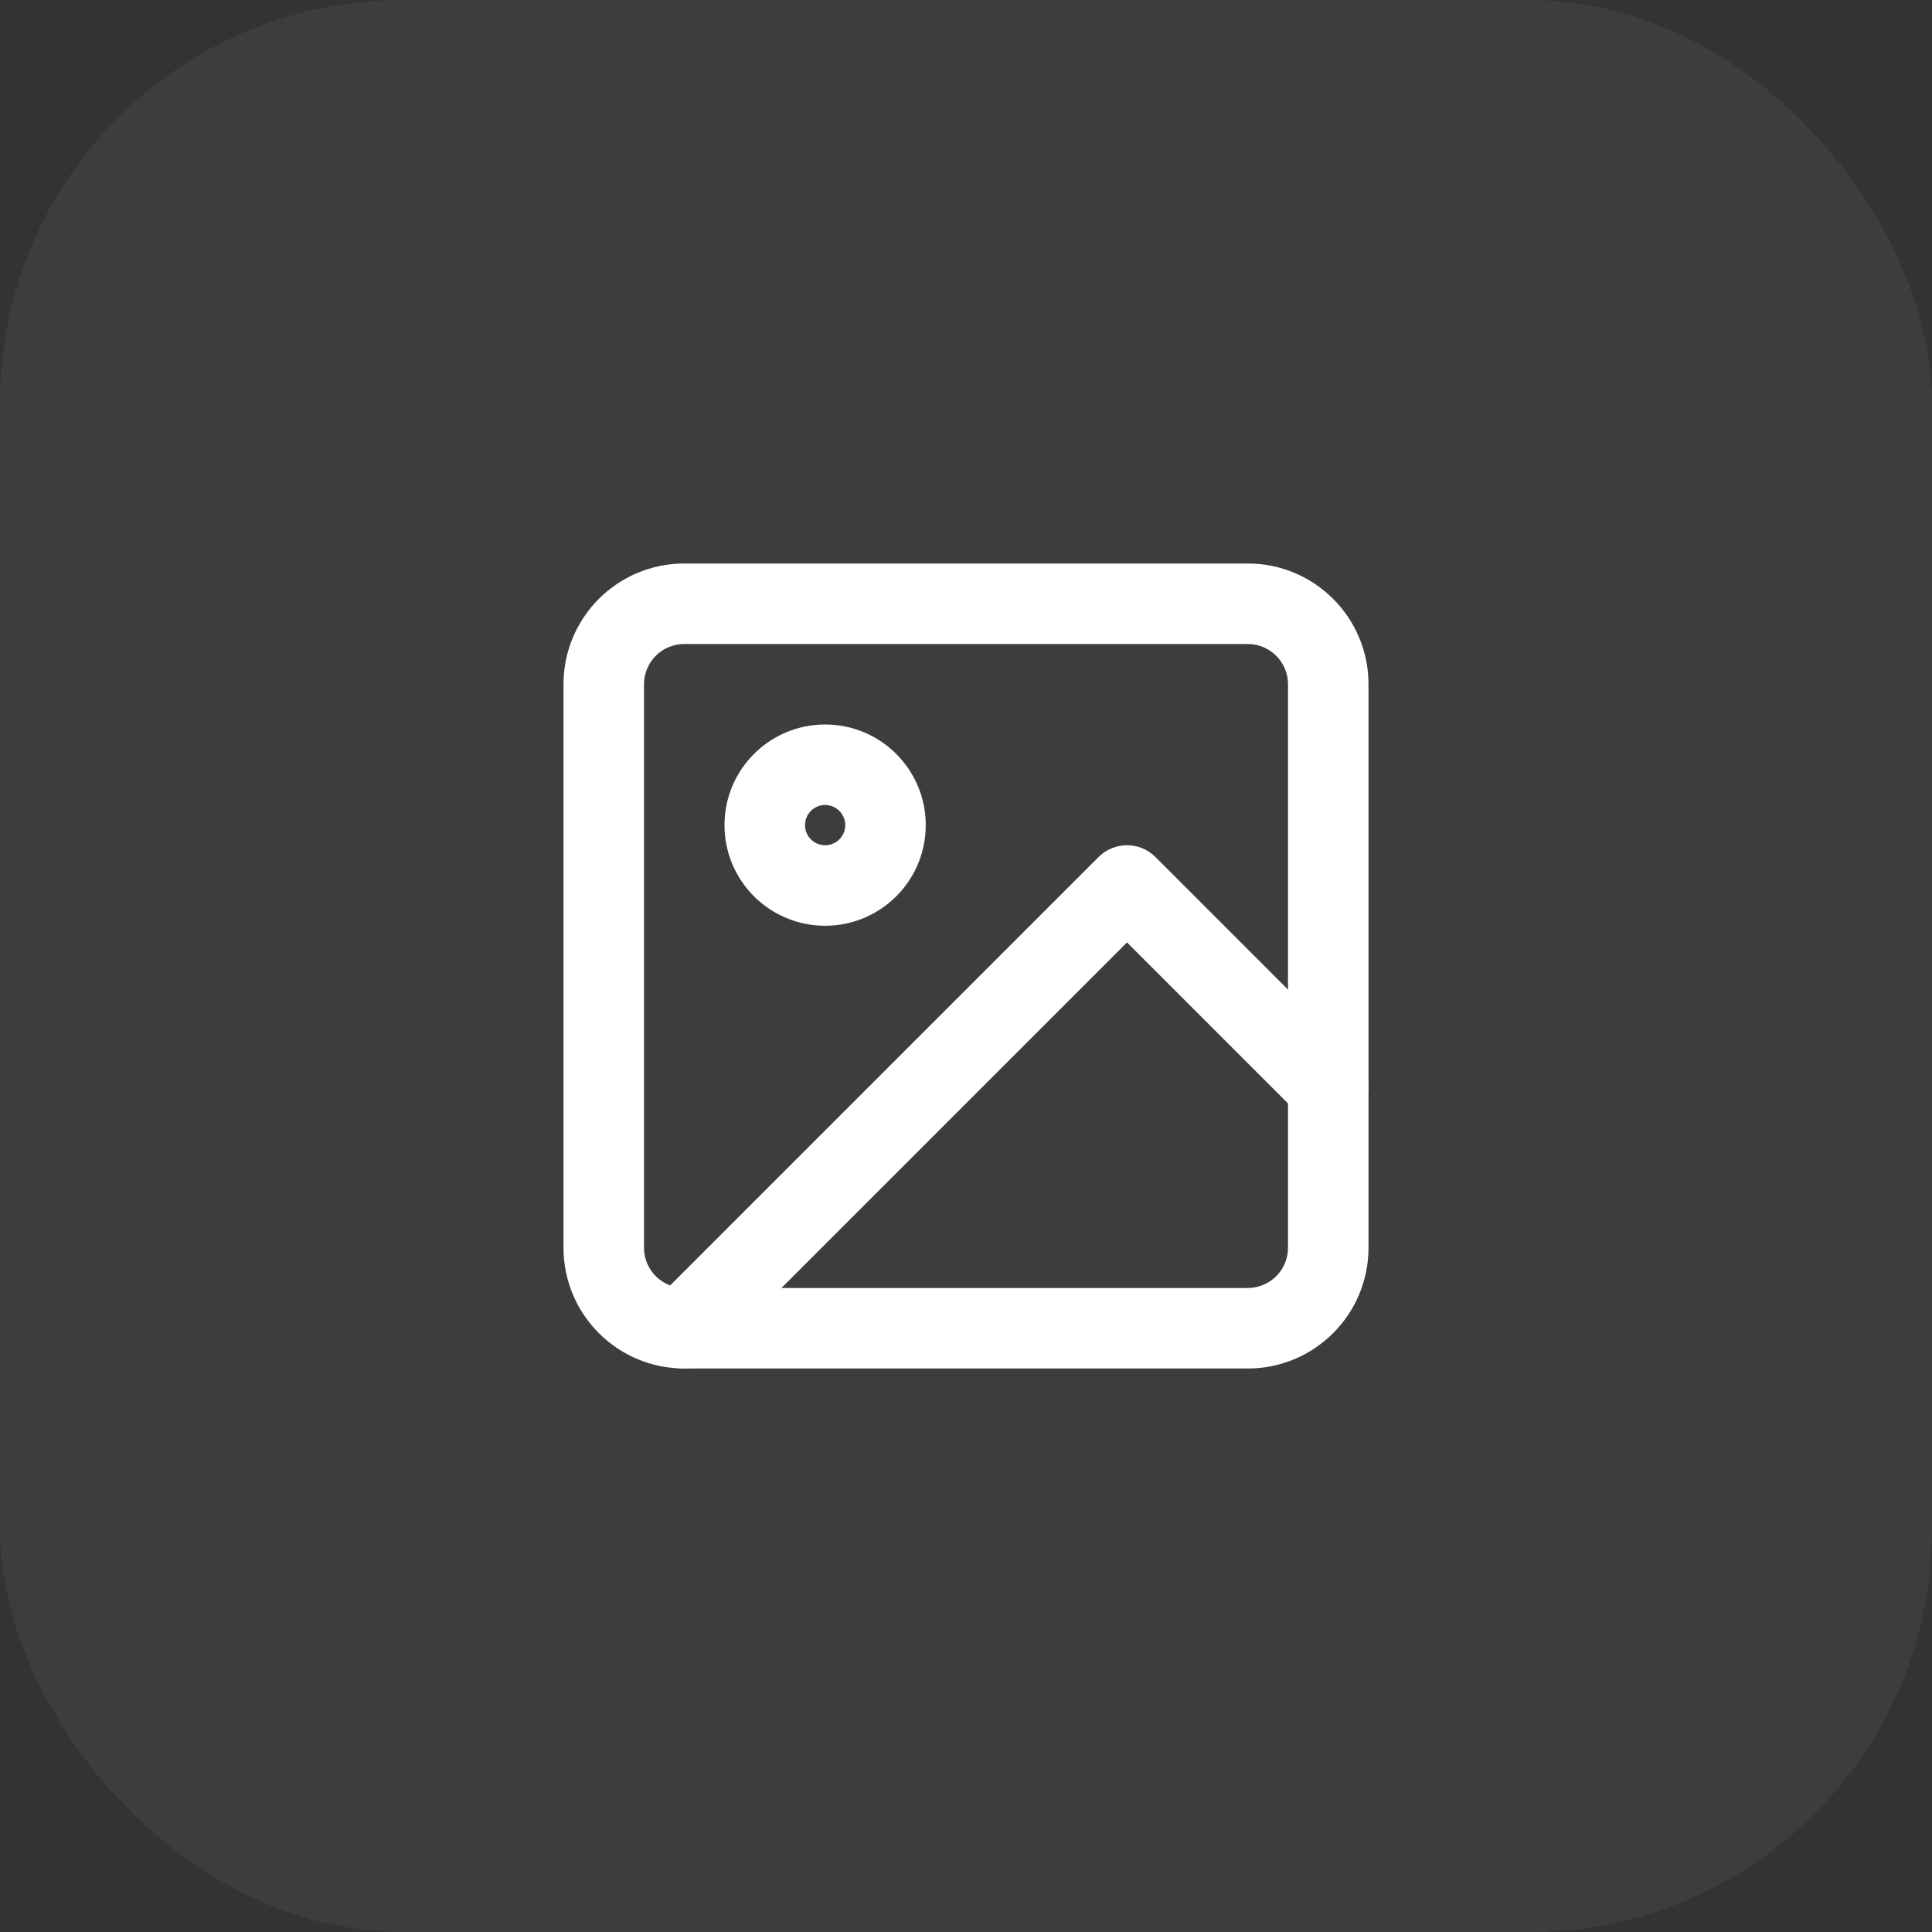
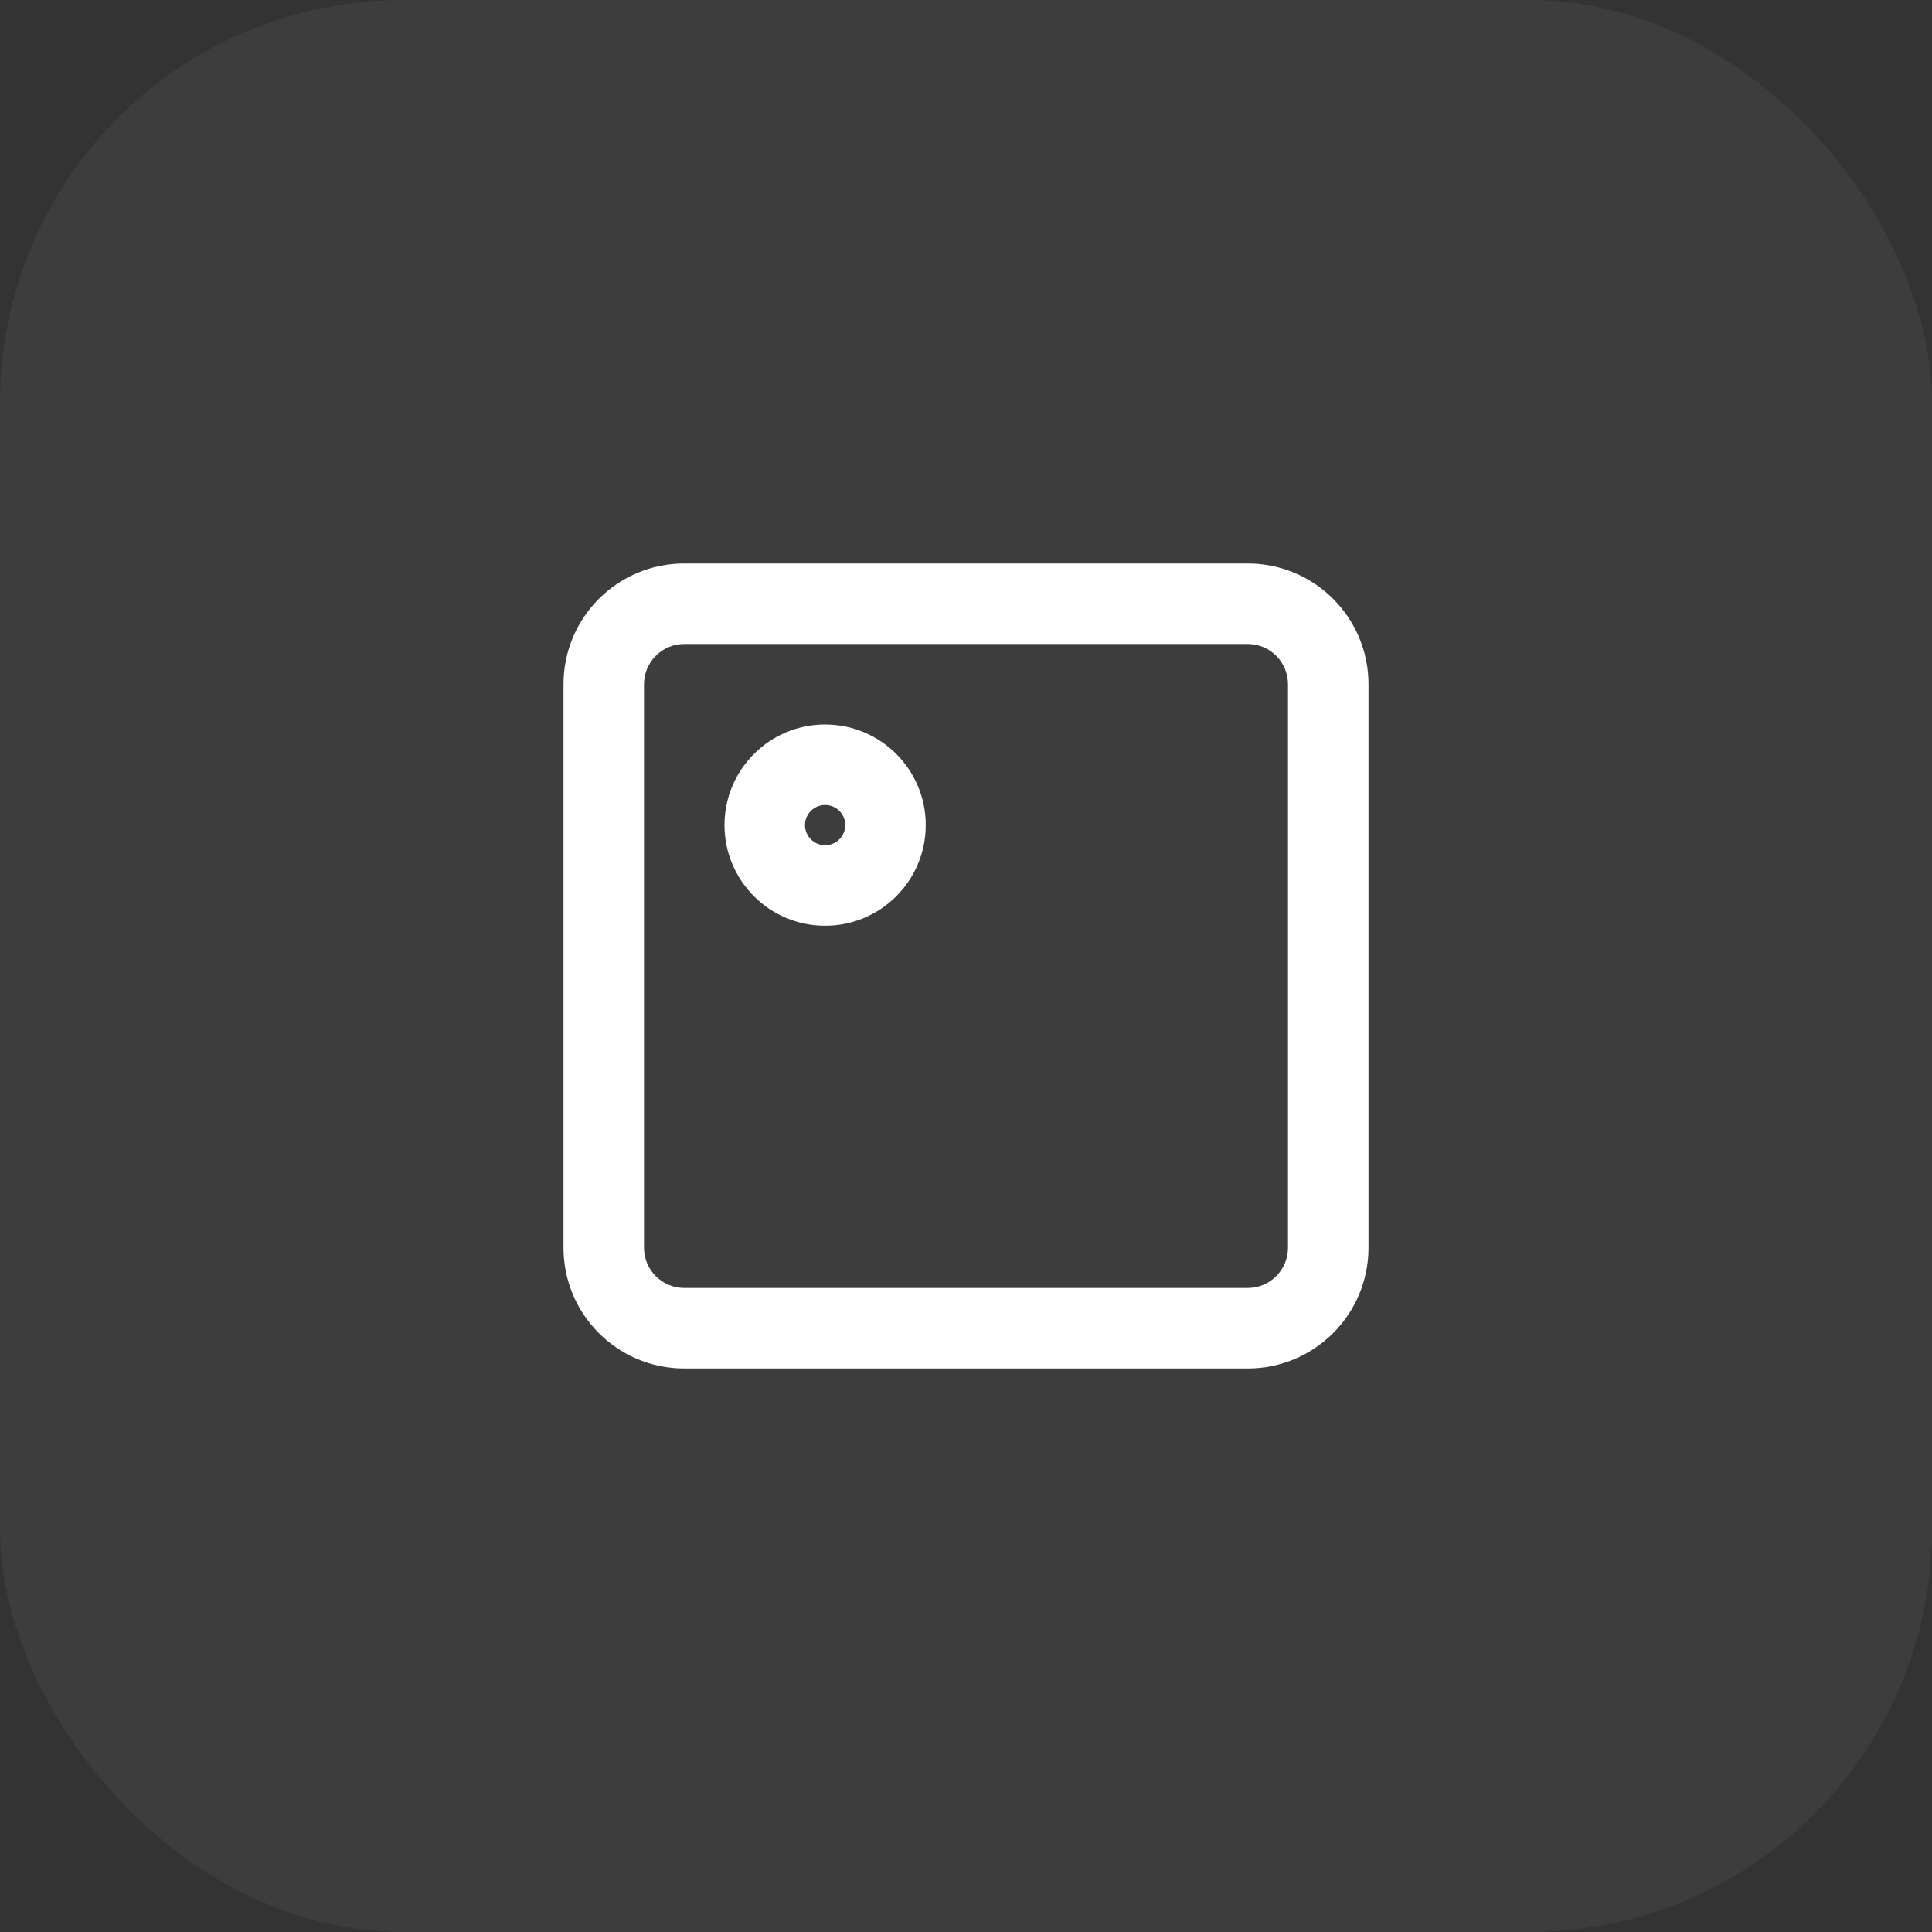
<svg xmlns="http://www.w3.org/2000/svg" width="48" height="48" viewBox="0 0 48 48" fill="none">
  <rect x="0" y="0" width="48" height="48" fill="#333333" stroke="none" />
  <rect width="48" height="48" rx="10" fill="white" fill-opacity="0.05" />
  <path fill-rule="evenodd" clip-rule="evenodd" d="M17 16C16.448 16 16 16.448 16 17V31C16 31.552 16.448 32 17 32H31C31.552 32 32 31.552 32 31V17C32 16.448 31.552 16 31 16H17ZM14 17C14 15.343 15.343 14 17 14H31C32.657 14 34 15.343 34 17V31C34 32.657 32.657 34 31 34H17C15.343 34 14 32.657 14 31V17Z" fill="white" />
  <path fill-rule="evenodd" clip-rule="evenodd" d="M20.5 20C20.224 20 20 20.224 20 20.5C20 20.776 20.224 21 20.5 21C20.776 21 21 20.776 21 20.5C21 20.224 20.776 20 20.5 20ZM18 20.5C18 19.119 19.119 18 20.5 18C21.881 18 23 19.119 23 20.5C23 21.881 21.881 23 20.5 23C19.119 23 18 21.881 18 20.5Z" fill="white" />
-   <path fill-rule="evenodd" clip-rule="evenodd" d="M27.293 21.293C27.683 20.902 28.317 20.902 28.707 21.293L33.707 26.293C34.098 26.683 34.098 27.317 33.707 27.707C33.317 28.098 32.683 28.098 32.293 27.707L28 23.414L17.707 33.707C17.317 34.098 16.683 34.098 16.293 33.707C15.902 33.317 15.902 32.683 16.293 32.293L27.293 21.293Z" fill="white" />
</svg>